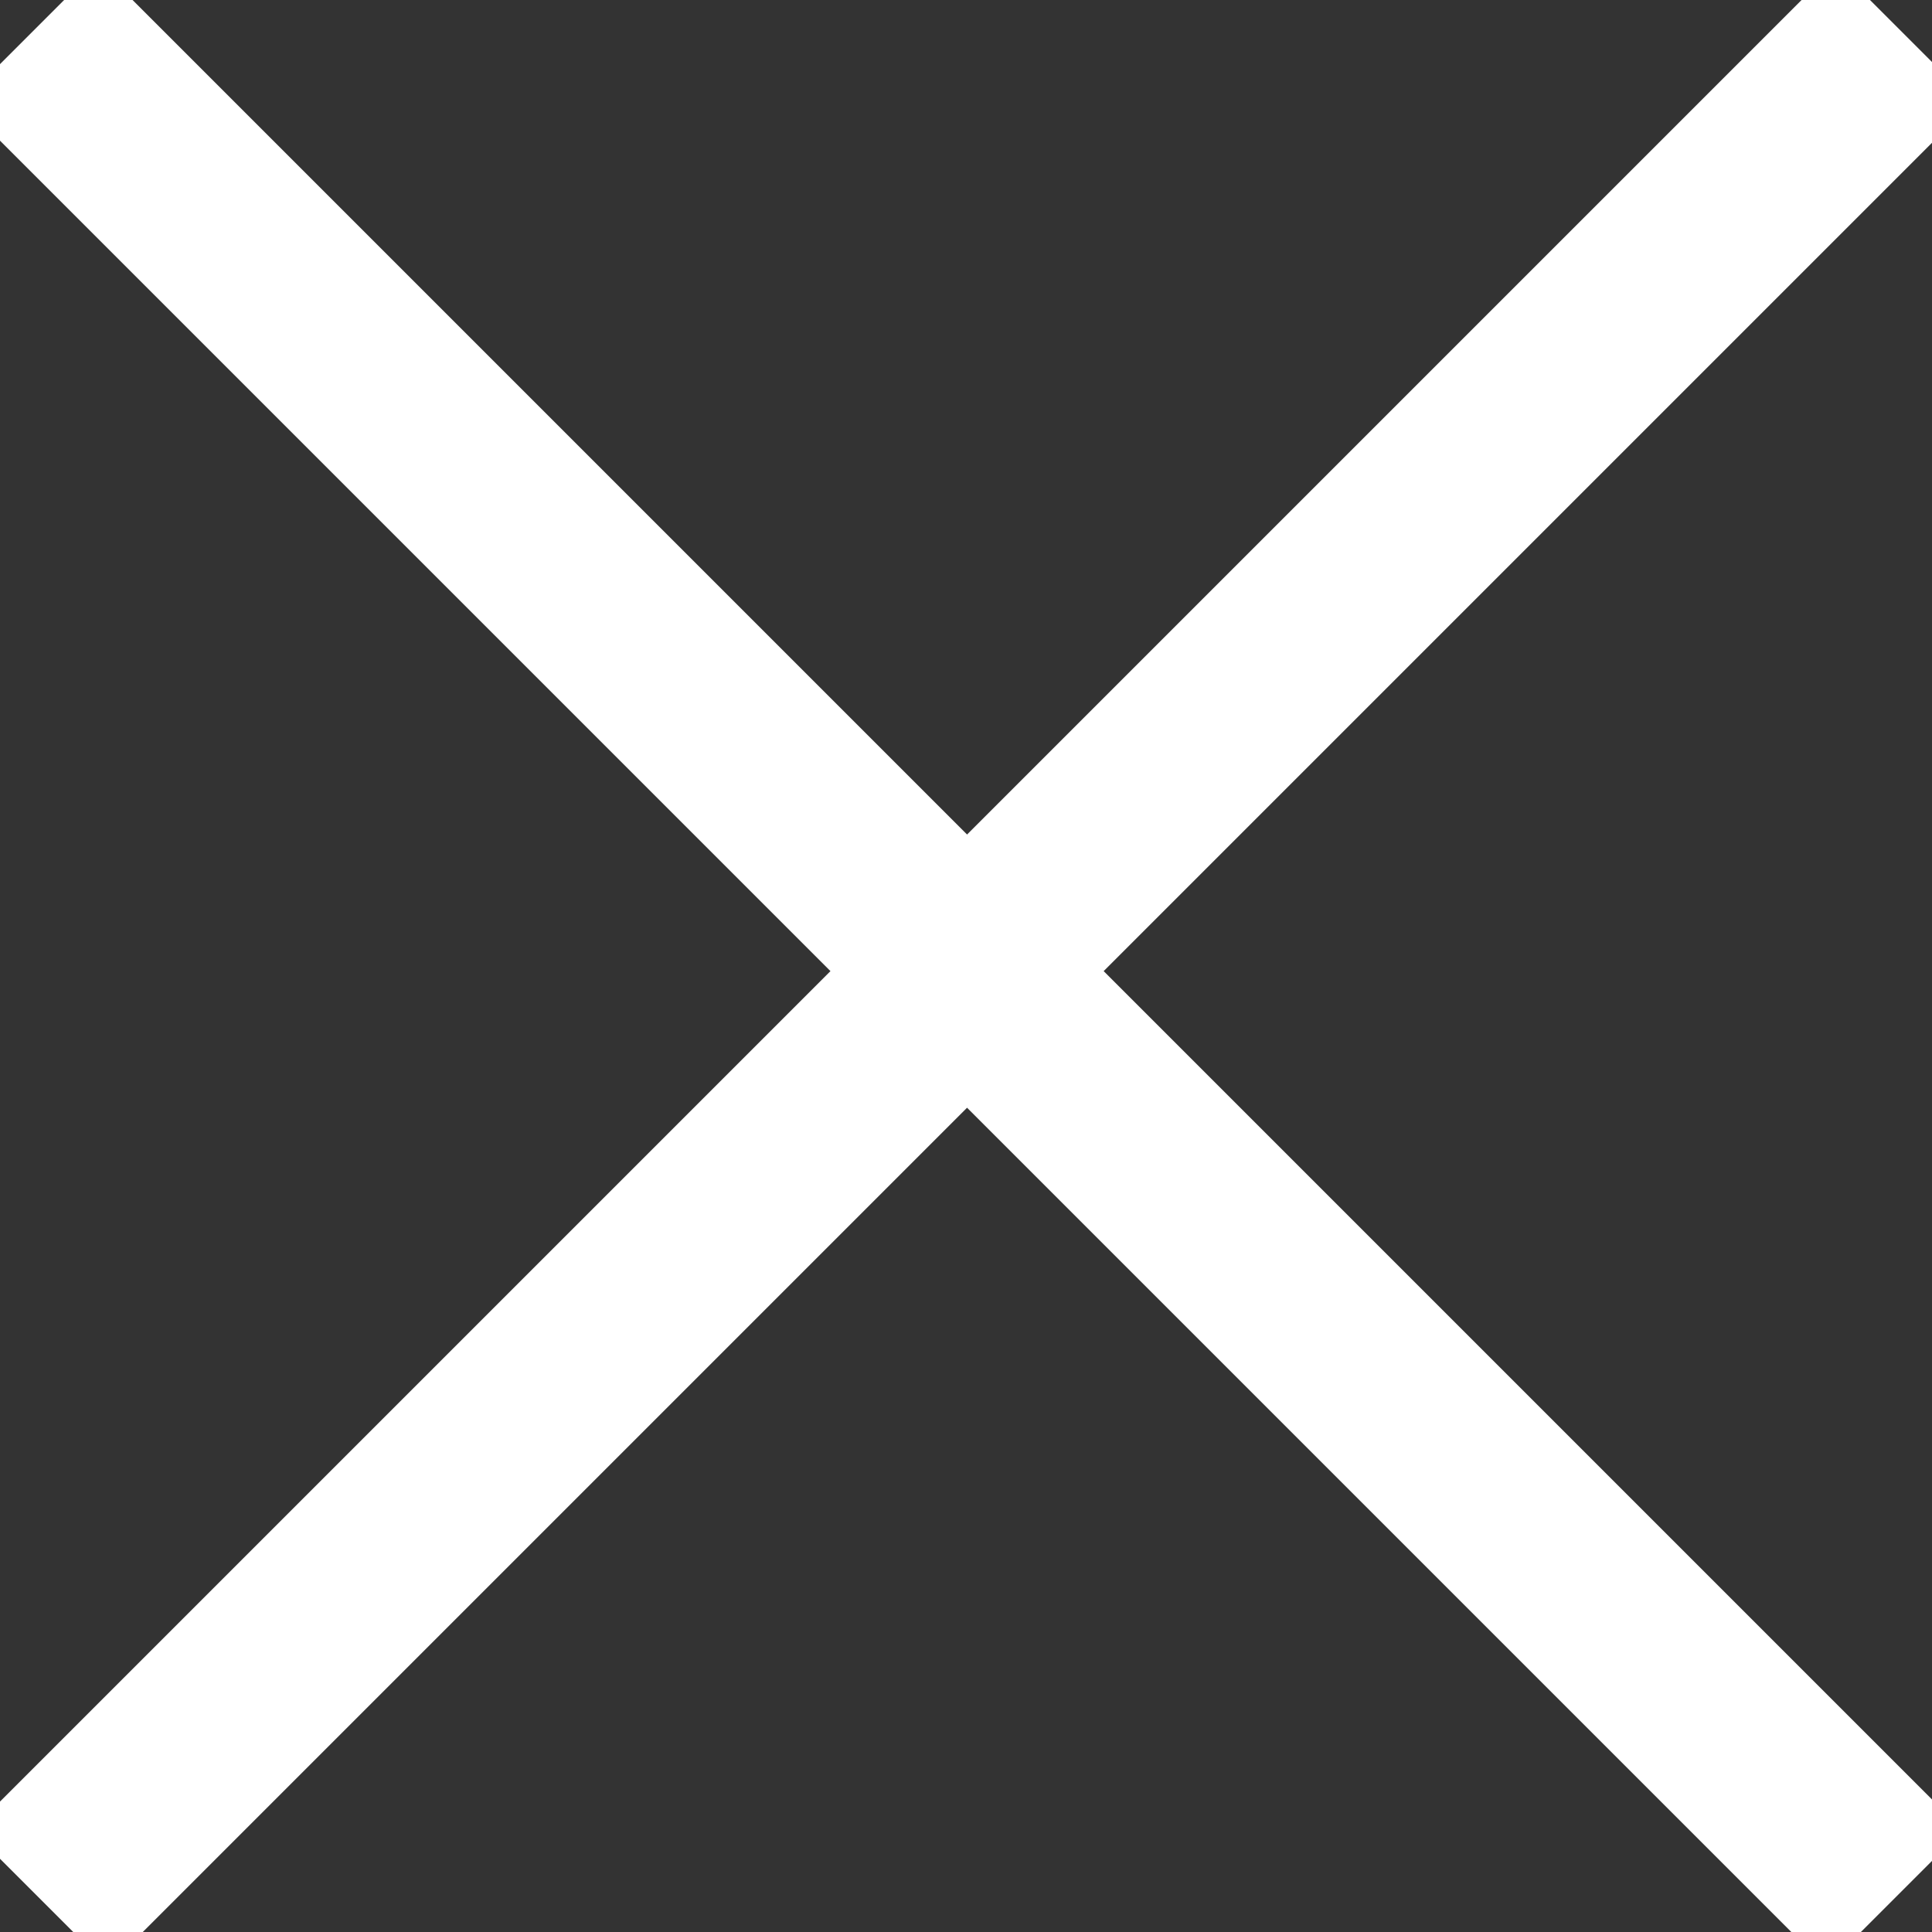
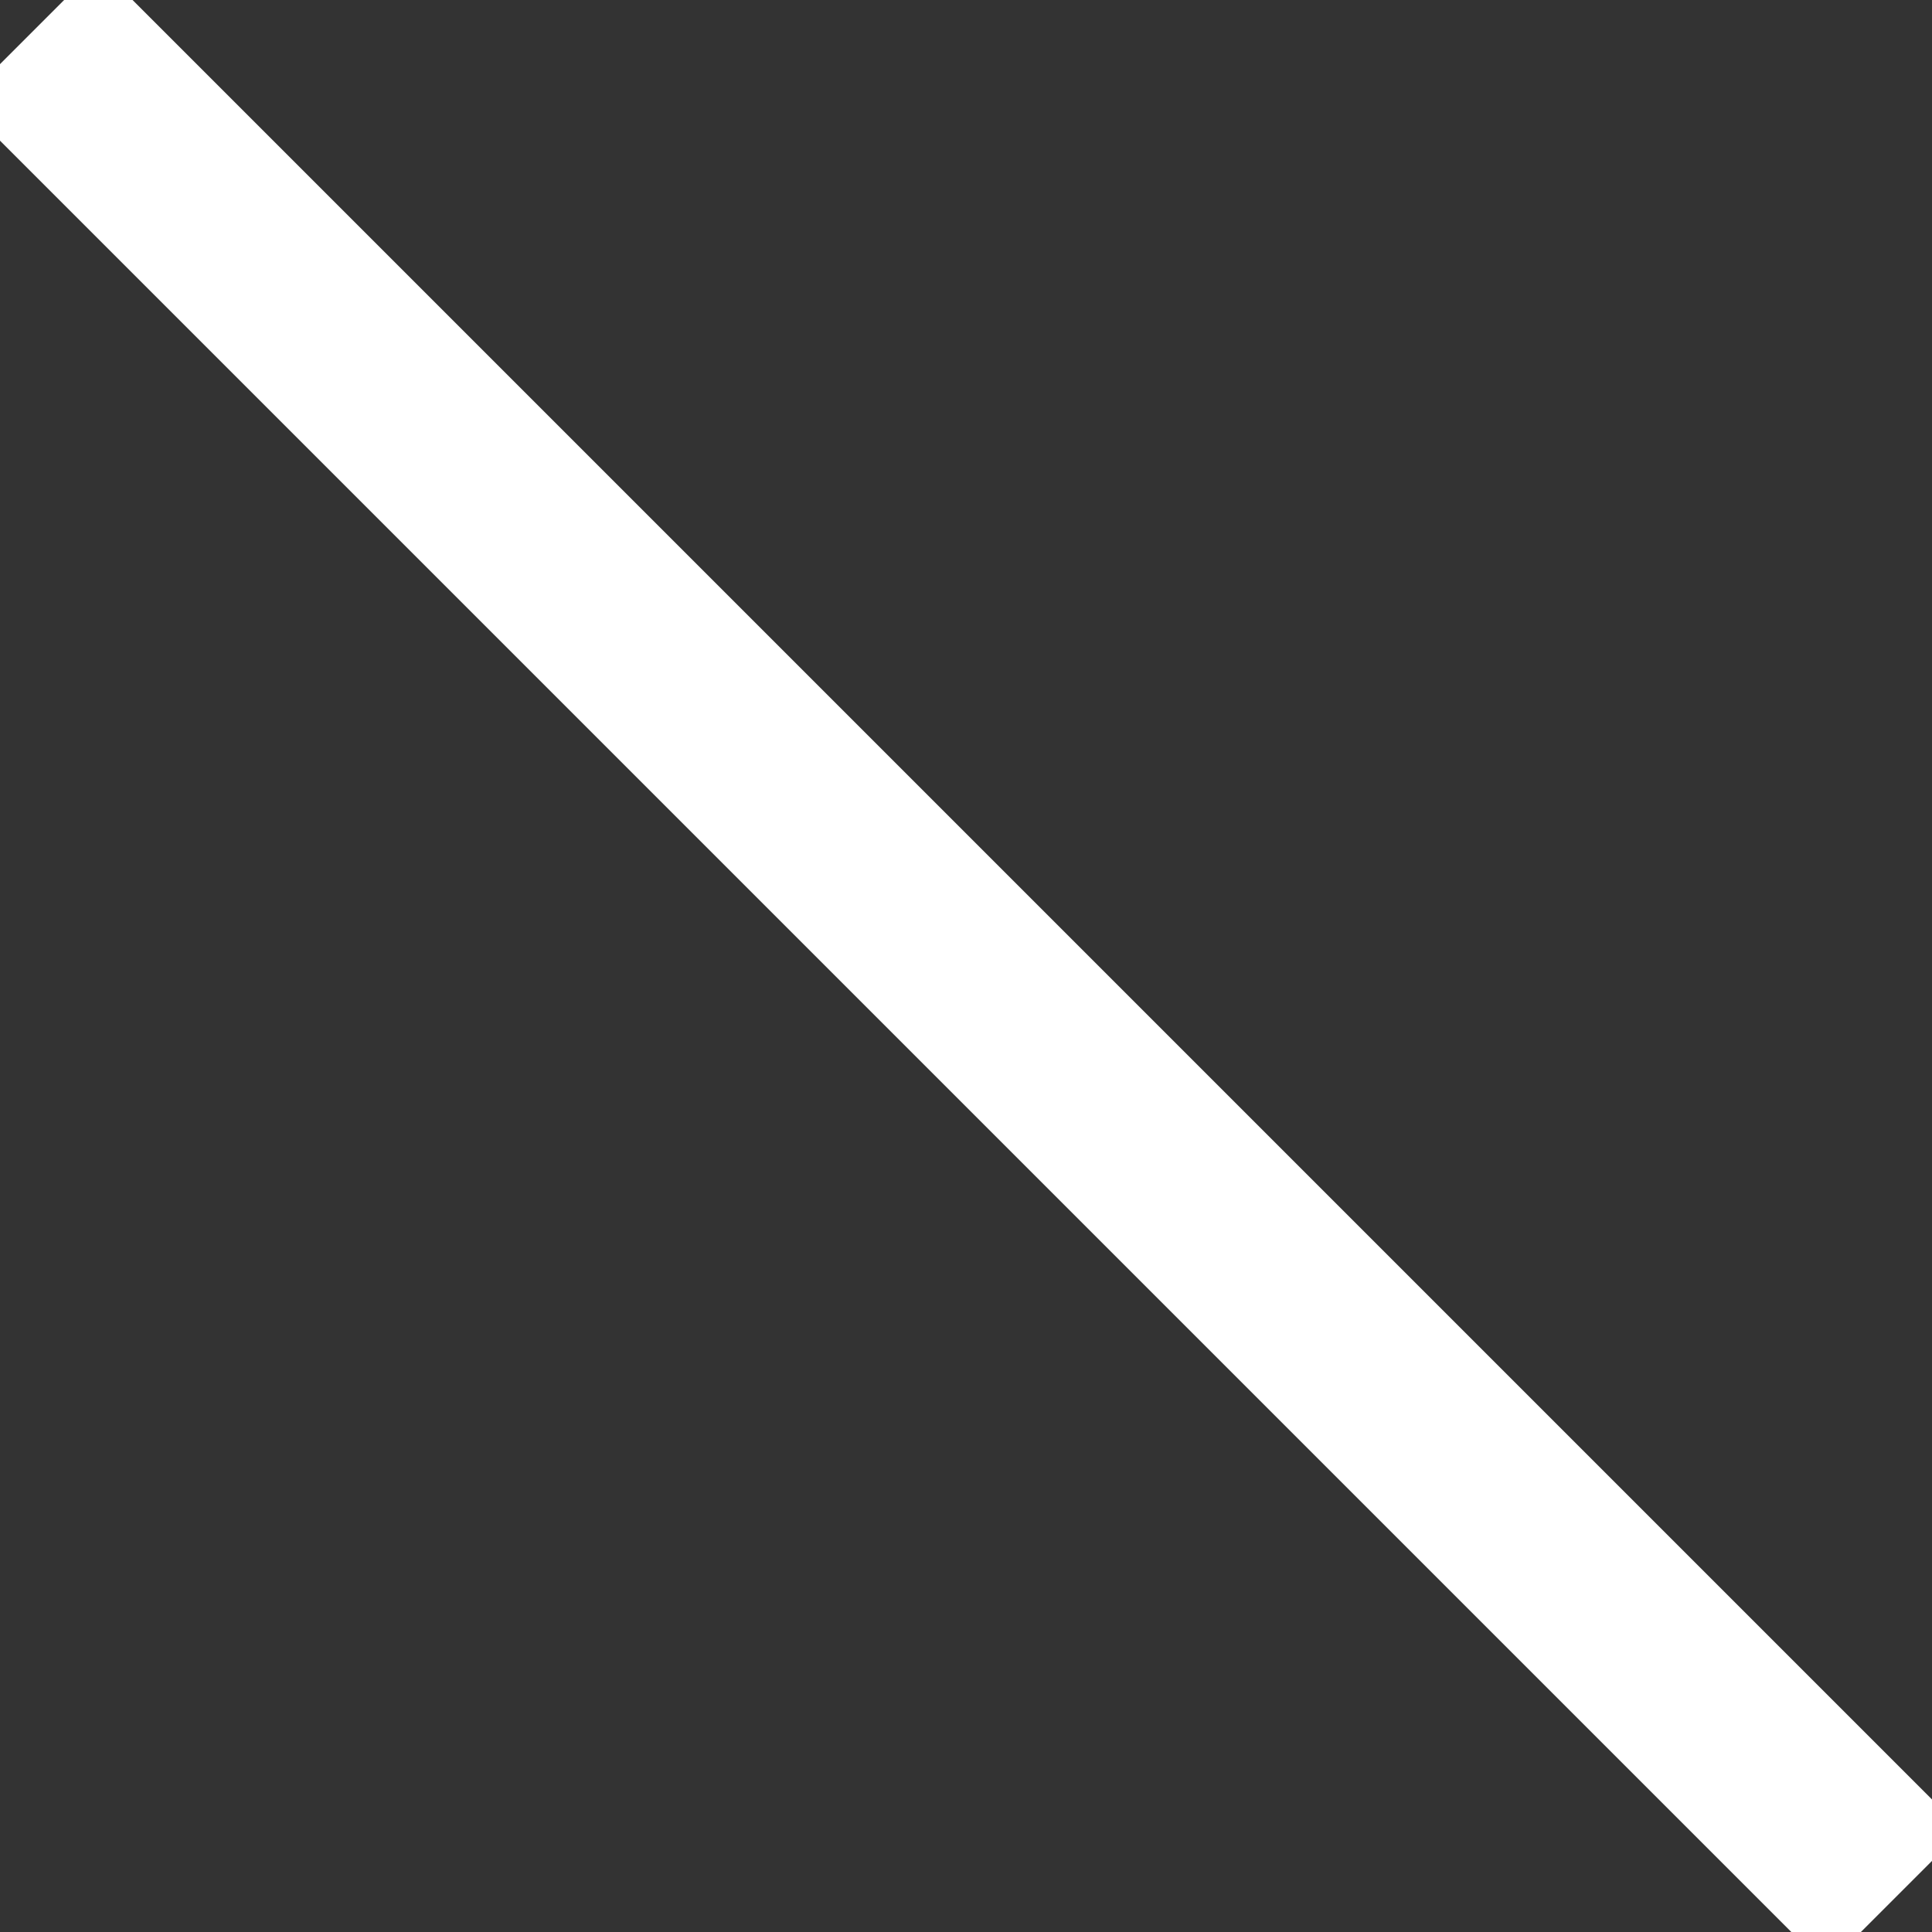
<svg xmlns="http://www.w3.org/2000/svg" version="1.1" id="Ebene_1" x="0px" y="0px" viewBox="0 0 20 20" style="enable-background:new 0 0 20 20;" xml:space="preserve">
  <rect x="0" y="0" width="20" height="20" fill="#333333" stroke="none" />
  <style type="text/css">
	.st0{fill:#FFFFFF;stroke:#FFFFFF;stroke-width:2;}
</style>
  <g id="Gruppe_5774" transform="translate(-785.489 -945.047)">
-     <path id="Pfad_13316" class="st0" d="M805.2,945.4l-19.3,19.3" />
    <path id="Pfad_13317" class="st0" d="M785.8,945.4l19.3,19.3" />
  </g>
</svg>